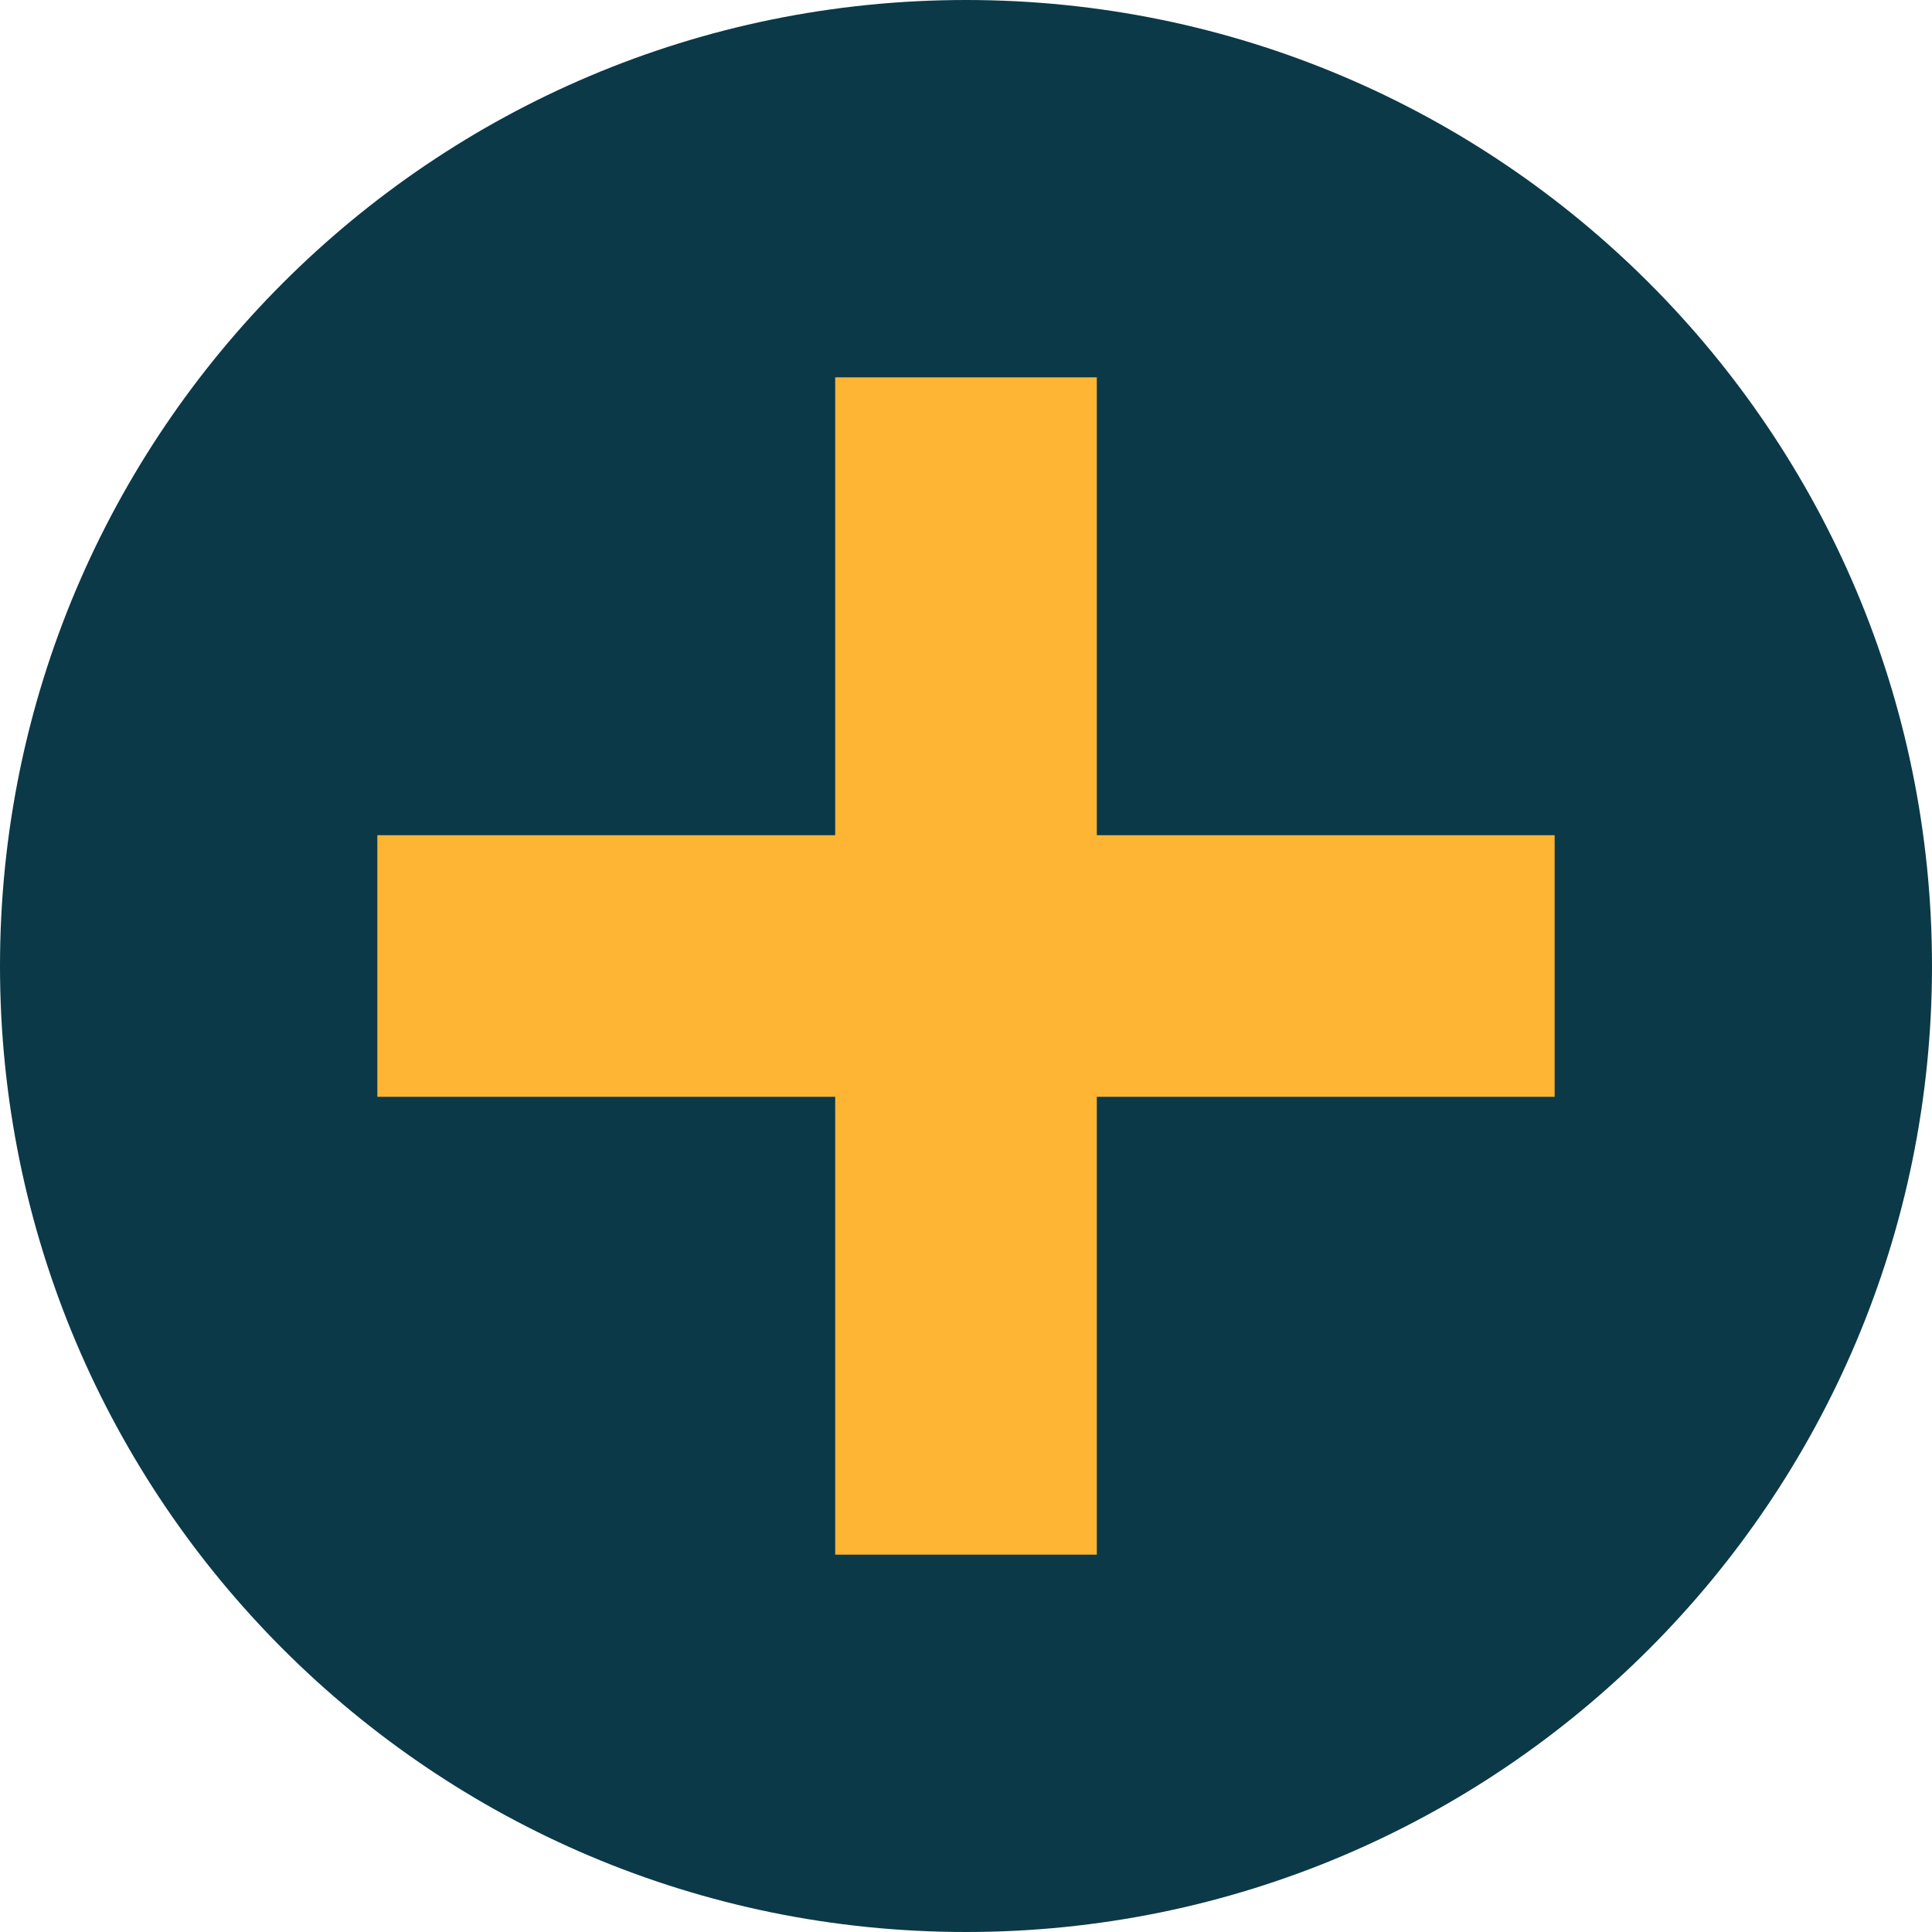
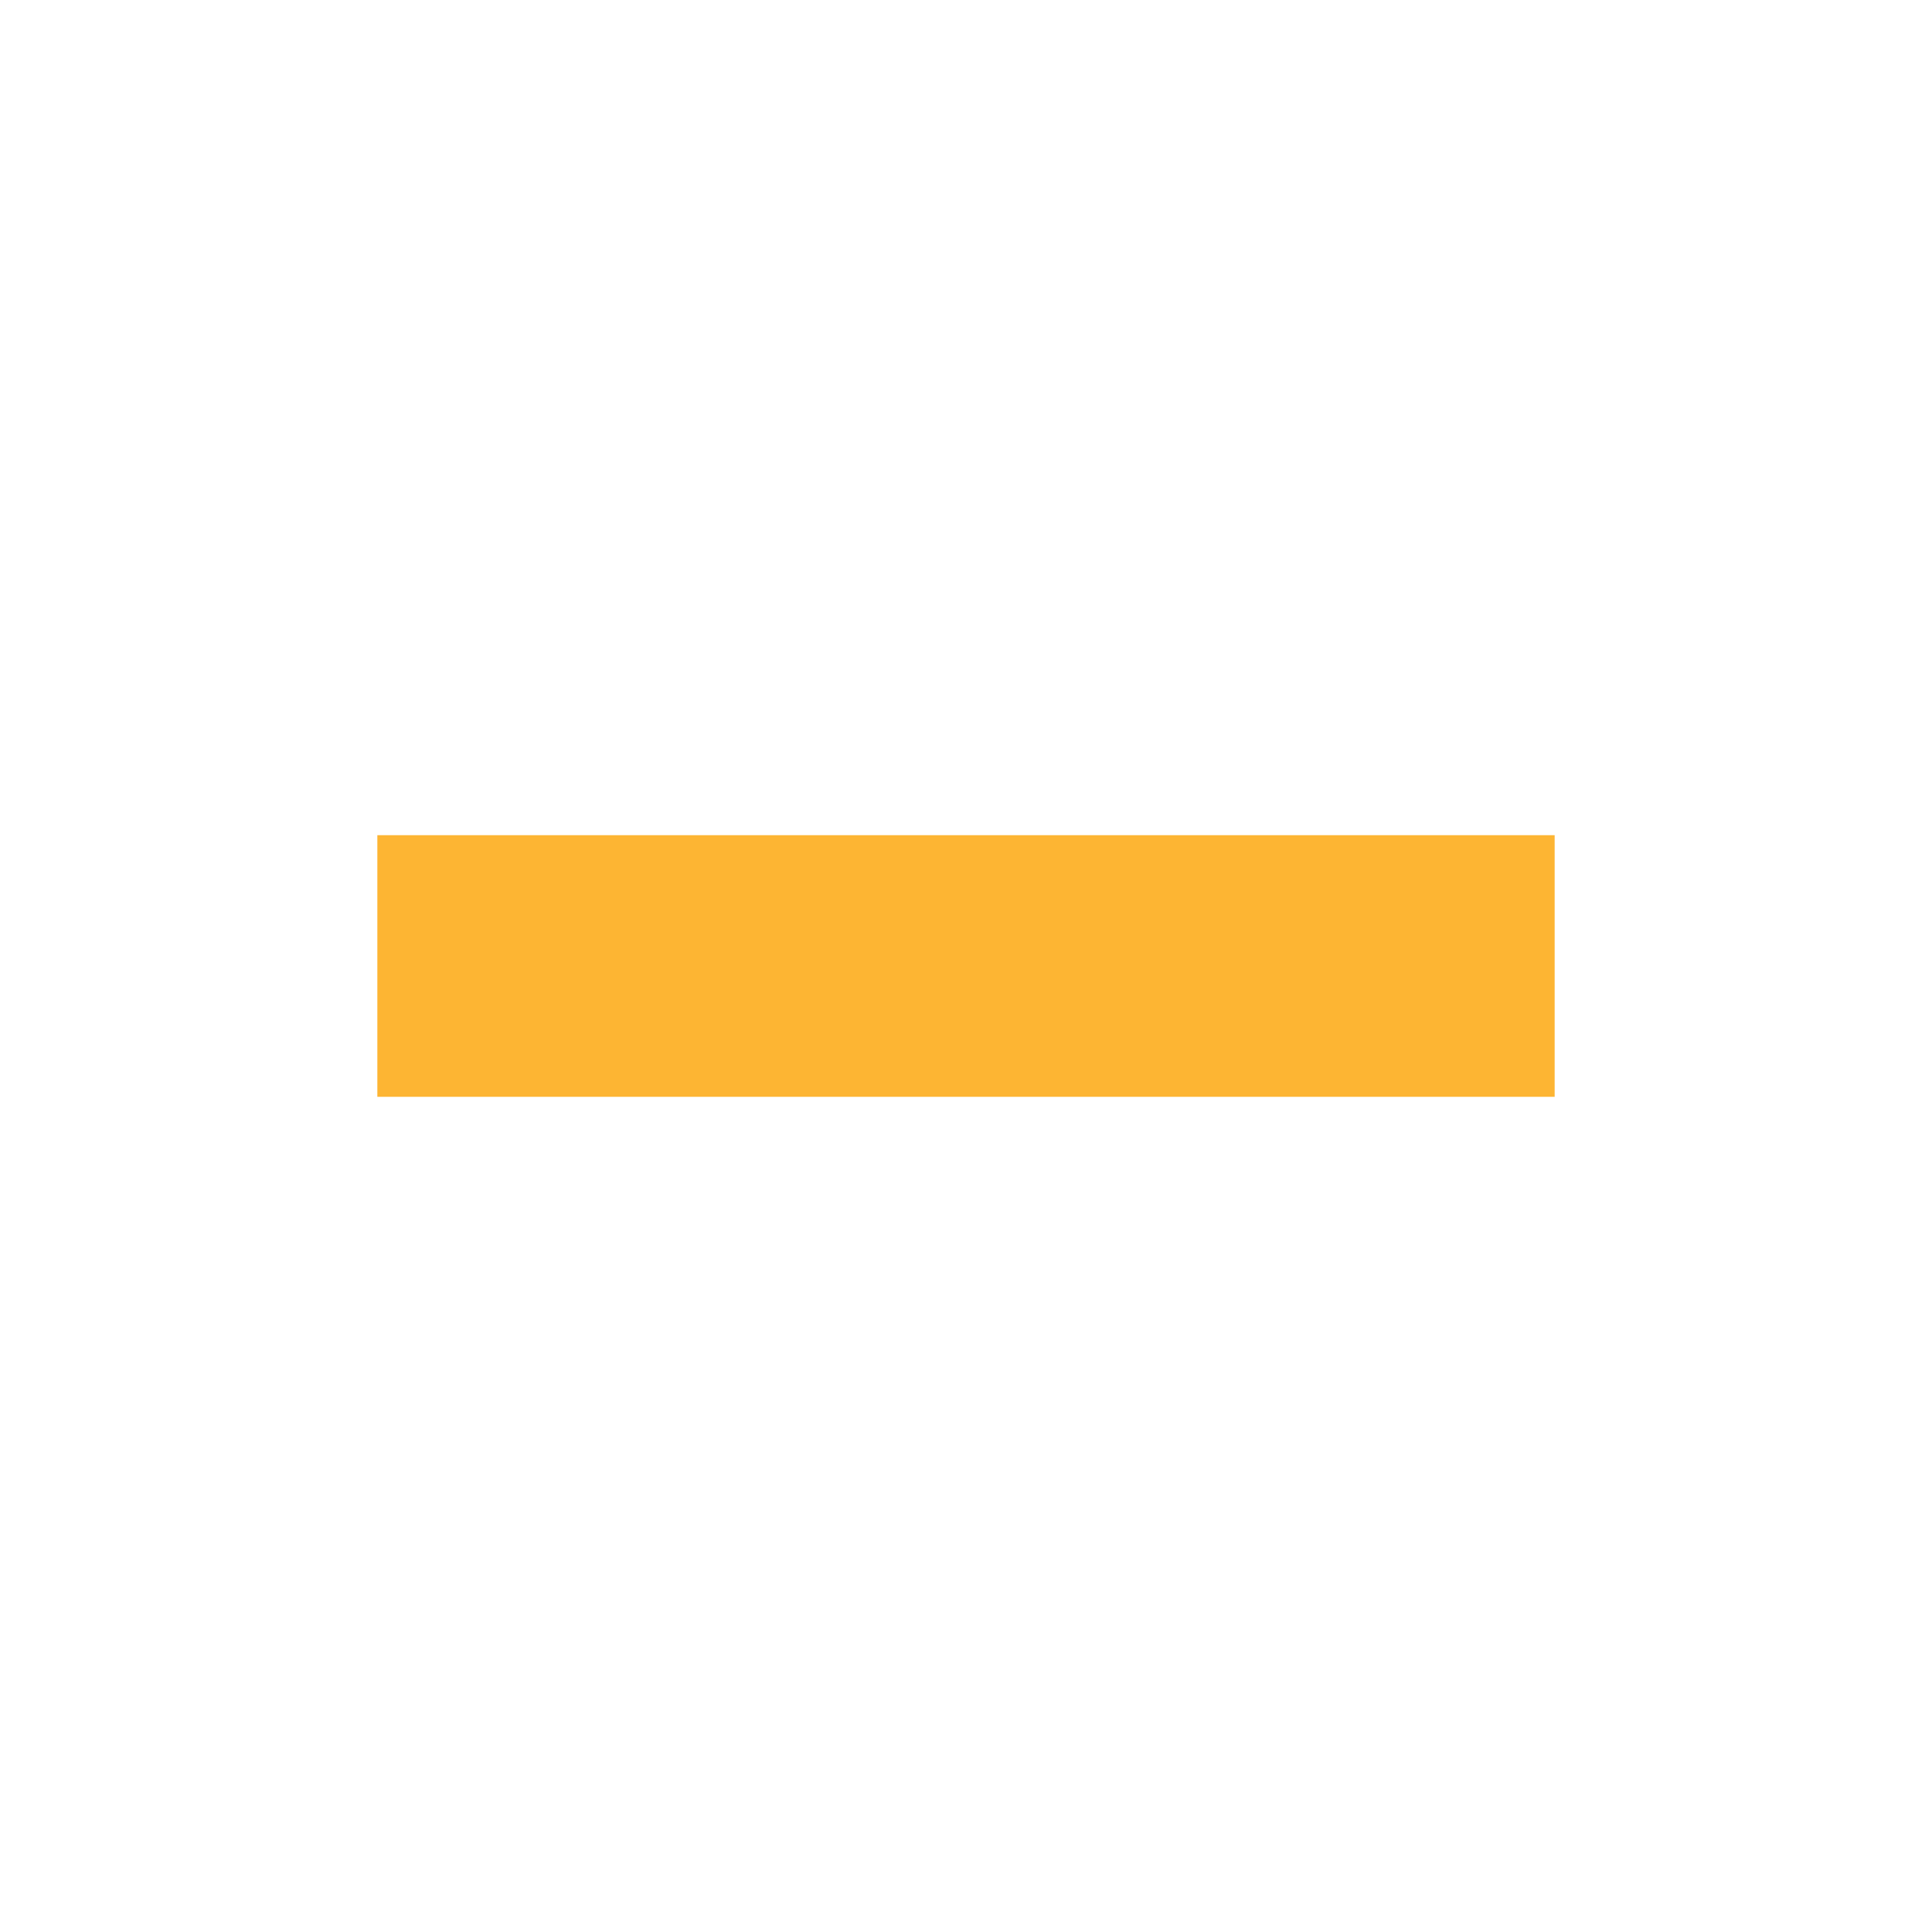
<svg xmlns="http://www.w3.org/2000/svg" width="512" height="512" viewBox="0 0 512 512" fill="none">
  <g clip-path="url(#clip0_1625_7410)">
-     <path d="M256 512C397.385 512 512 397.385 512 256C512 114.615 397.385 0 256 0C114.615 0 0 114.615 0 256C0 397.385 114.615 512 256 512Z" fill="#0B3948" />
-     <path d="M290.667 100H221.333V412H290.667V100Z" fill="#FDB533" />
    <path d="M412 221.333H100V290.666H412V221.333Z" fill="#FDB533" />
  </g>
  <defs>
    <clipPath id="clip0_1625_7410">
      <rect width="512" height="512" fill="white" />
    </clipPath>
  </defs>
</svg>